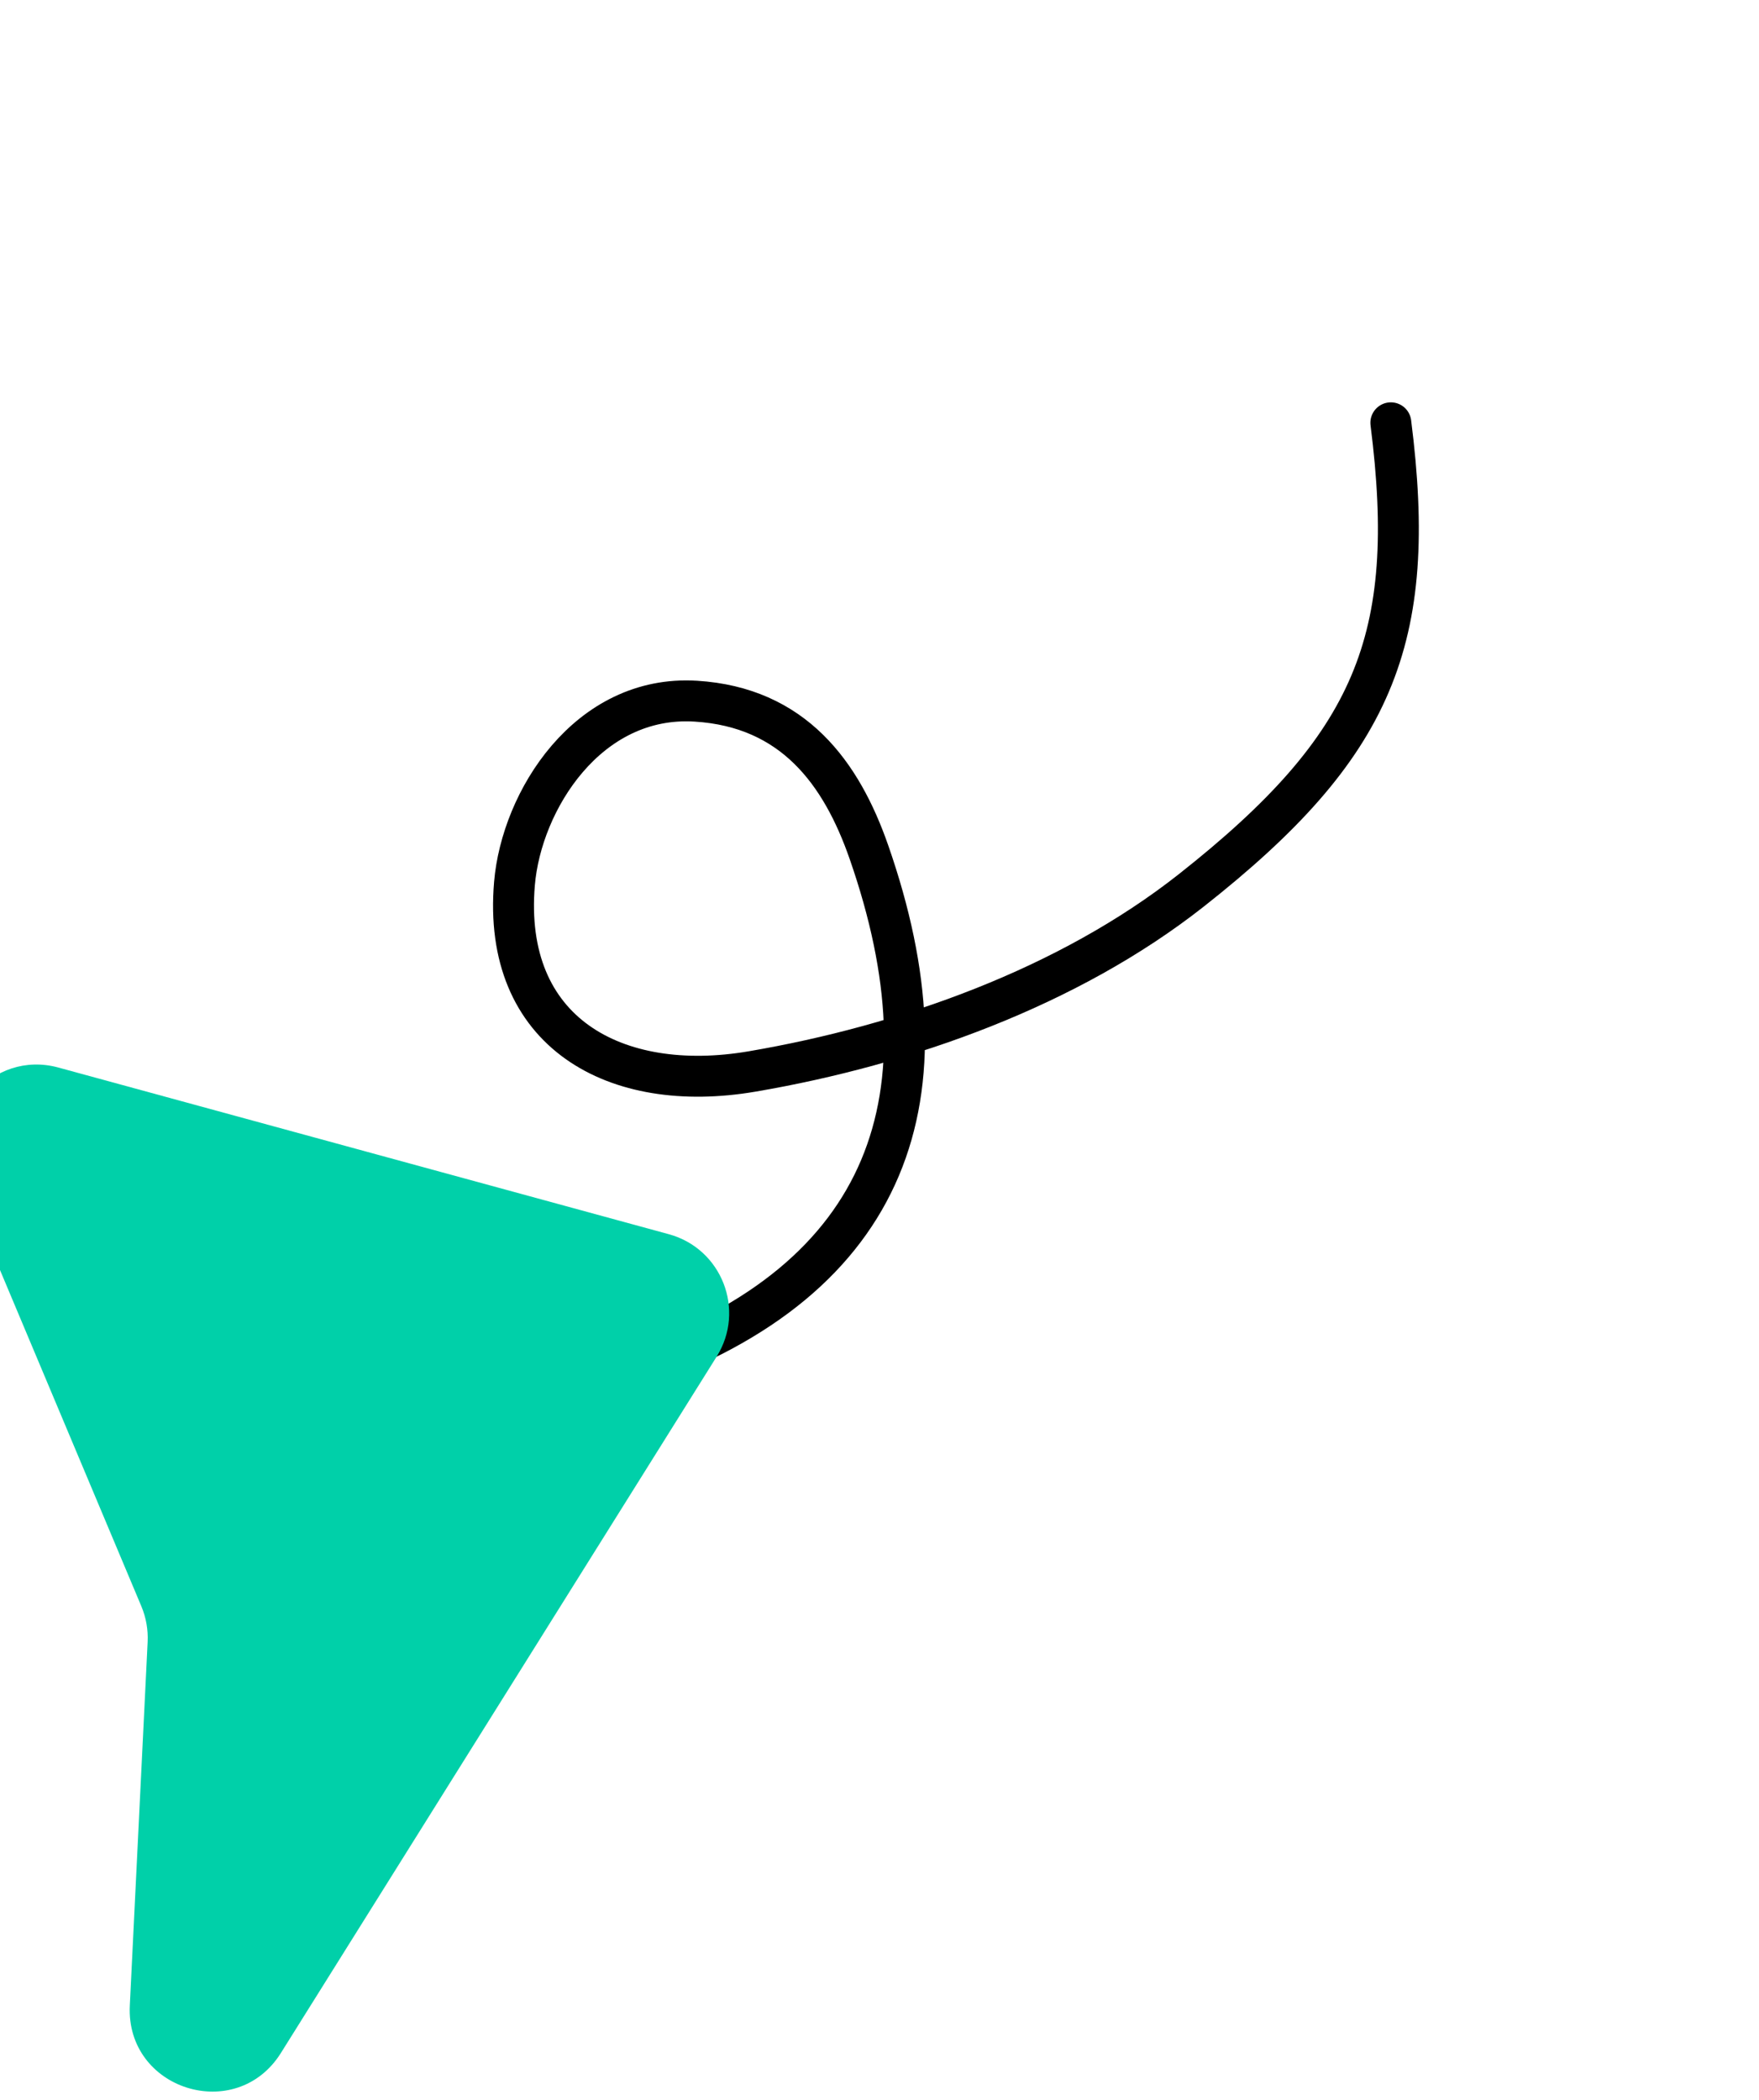
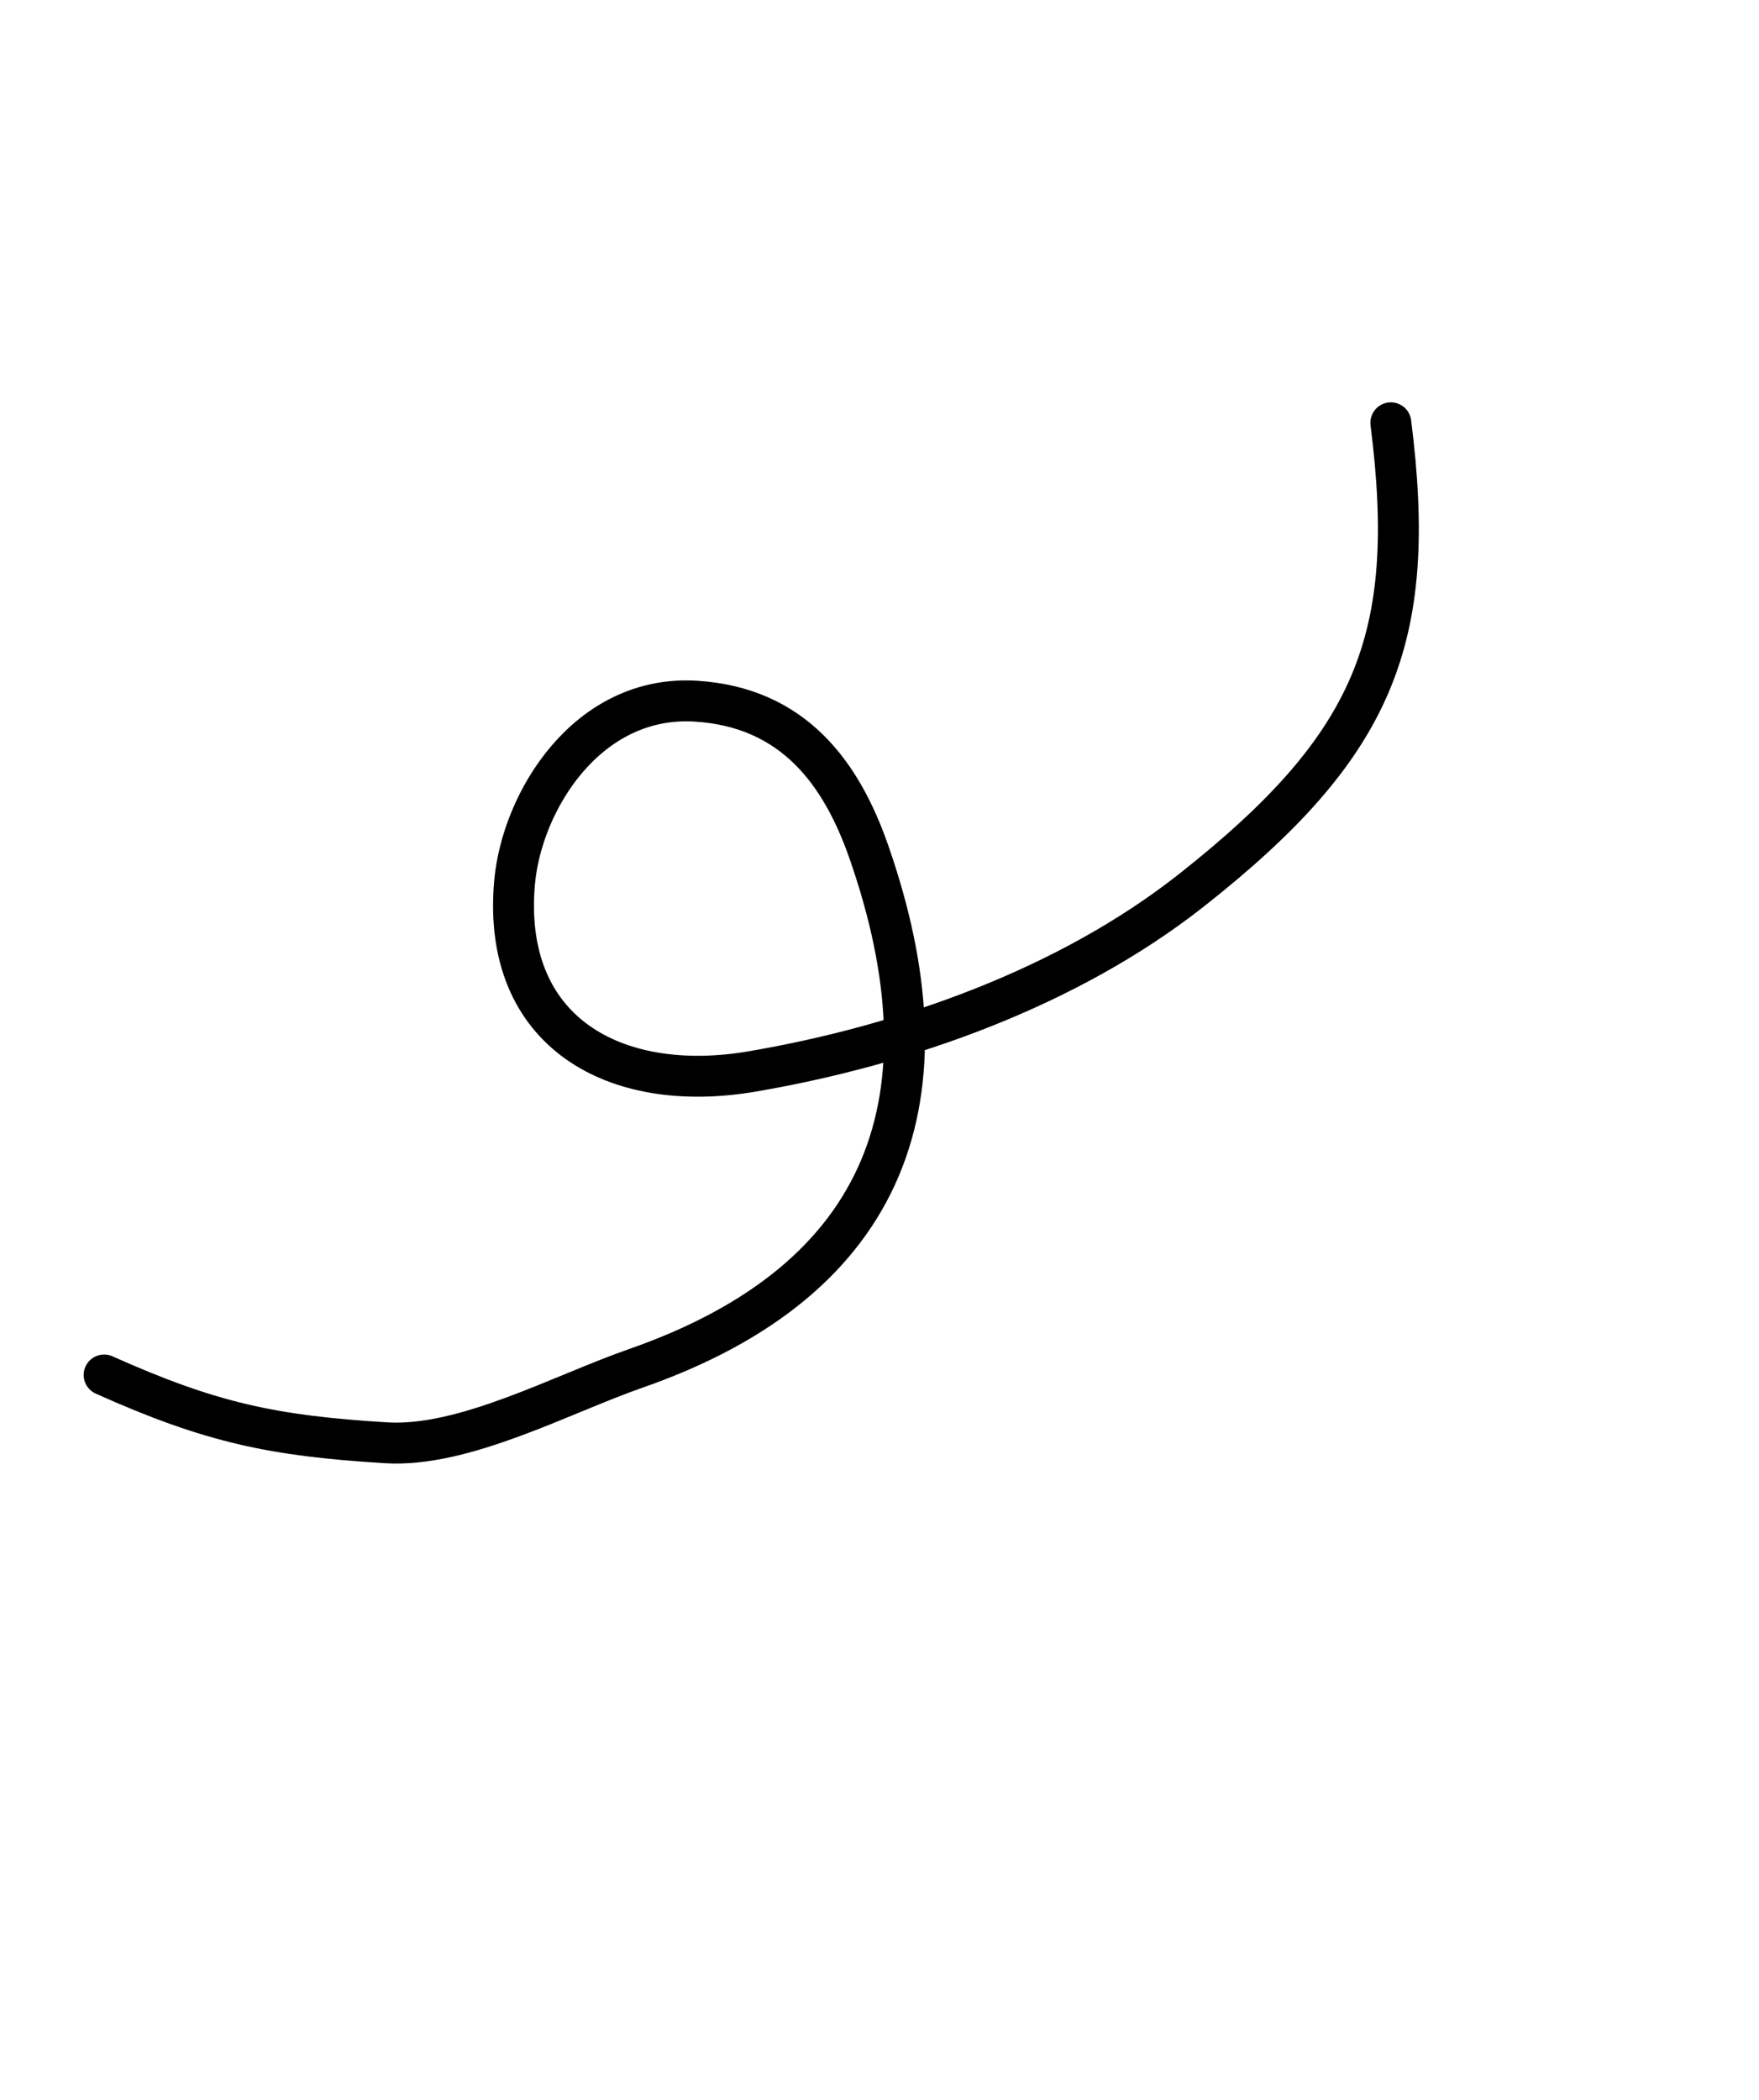
<svg xmlns="http://www.w3.org/2000/svg" width="129" height="154" viewBox="0 0 129 154" fill="none">
  <g clip-path="url(#clip0)">
    <path d="M7.636 100.815C15.531 104.35 20.064 105.278 28.31 105.787C34.033 106.141 41.165 102.234 46.613 100.335C65.371 93.797 69.94 80.312 63.723 62.473C61.699 56.665 58.179 51.853 51.029 51.411C43.113 50.923 38.244 58.707 37.73 64.782C36.805 75.707 45.119 80.276 55.159 78.561C66.444 76.634 78.363 72.376 87.362 65.287C100.789 54.709 104.022 46.904 102 31" stroke="black" stroke-width="3" stroke-linecap="round" stroke-linejoin="round" />
-     <path d="M49.053 90.495C52.934 91.555 54.693 96.057 52.559 99.467L20.599 150.529C17.319 155.768 9.217 153.225 9.52 147.052L10.827 120.391C10.871 119.494 10.713 118.599 10.365 117.771L-2.831 86.387C-4.77 81.775 -0.546 76.956 4.28 78.273L49.053 90.495Z" fill="#00D0A9" />
  </g>
  <defs>
    <clipPath id="clip0">
      <rect width="129" height="154" fill="white" />
    </clipPath>
  </defs>
</svg>